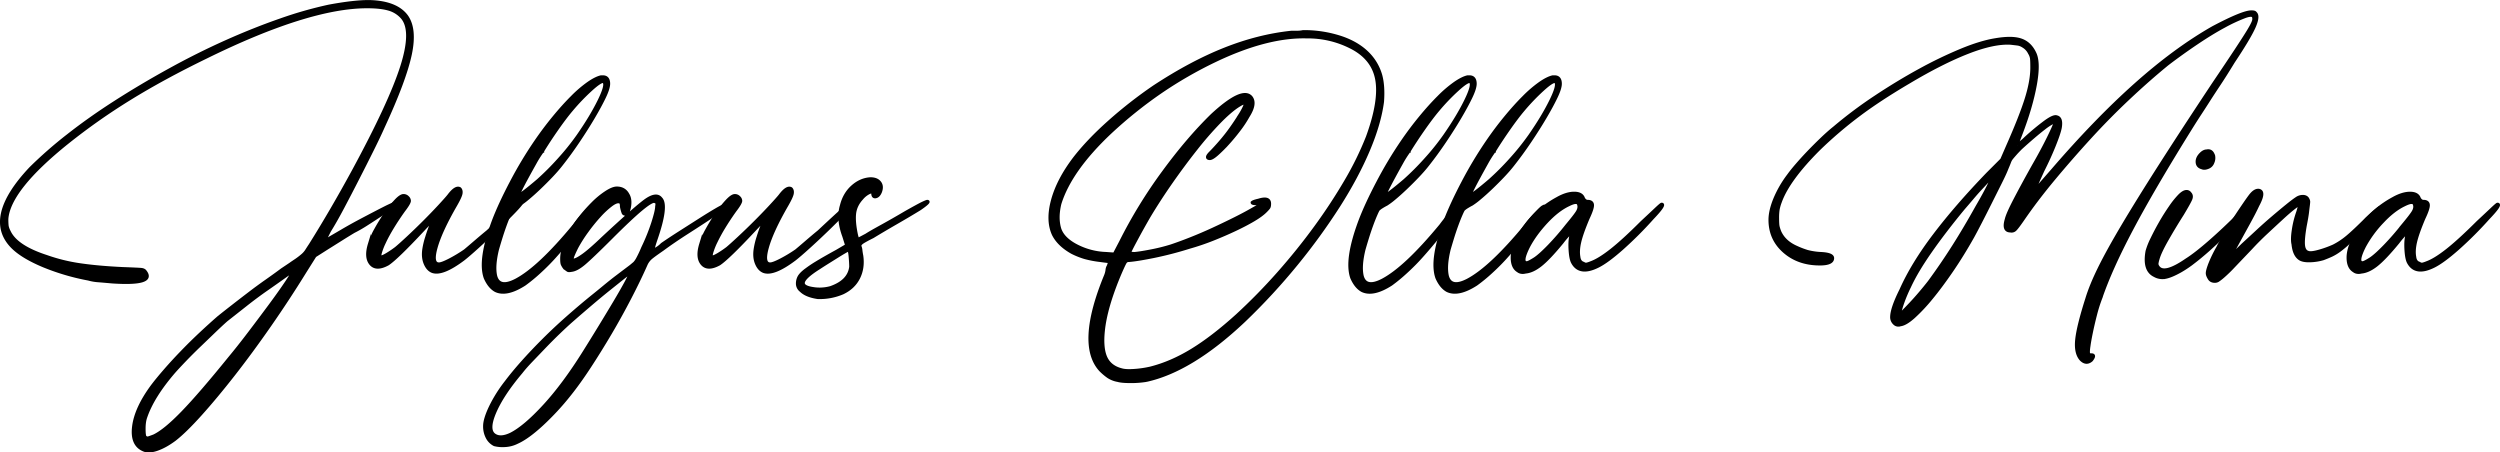
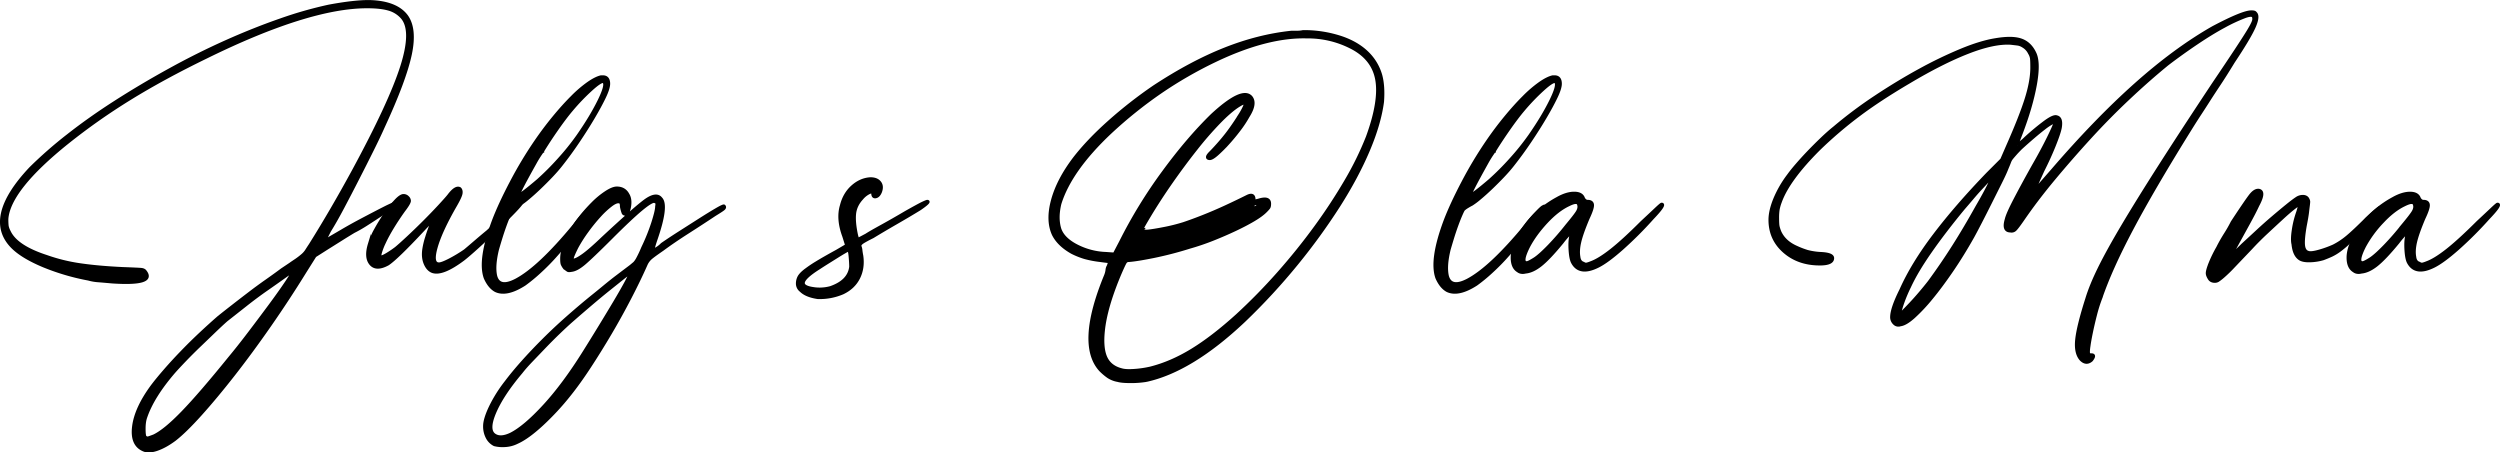
<svg xmlns="http://www.w3.org/2000/svg" id="adf57f84-39ac-4d9e-bea8-b056a09b7f27" data-name="Layer 1" viewBox="0 0 3253.55 588.81">
  <defs>
    <style>.fc91f489-4647-4ecf-98e9-69f974f87221{stroke:#000;stroke-miterlimit:10;stroke-width:4px;}</style>
  </defs>
  <path class="fc91f489-4647-4ecf-98e9-69f974f87221" d="M47.22,240.7a548.92,548.92,0,0,1,48.62-42.59q28.27-22.23,61.82-43.72t70.48-41.84Q265.07,92.2,301.26,76t70.86-28.27a521.49,521.49,0,0,1,63.33-18.09q32.4-6,52-6,35.43.75,49,18.84,12.06,16.59,4.9,50.13t-35.05,93.86Q501,198.49,492,216.58t-18.85,37.31q-9.81,19.23-19.6,37.7T436.2,322.12c-1,2-1.88,3.77-2.64,5.27a14,14,0,0,1-2.64,3.77,18.78,18.78,0,0,0-2.26,4.53q0,.75,8.29-4.53,5.26-3,15.46-9t21.48-12.07q11.31-6,21.49-11.3t16.21-8.29q12.8-6,17.71-7.92c3.26-1.25,4.9-1.38,4.9-.38q0,3-18.09,12.06a70.31,70.31,0,0,0-9.42,4.9q-5.65,3.4-10.18,6.41t-12.82,8.29a175.11,175.11,0,0,1-15.83,9.05q-7.55,4.53-17.71,10.93T433.94,344l-16.59,10.55-12.81,20.36q-21.87,35.42-46,70.1t-47.12,64.08q-23,29.4-43,51.64T234.92,593.5q-12.06,9-23,12.82t-17.71.75q-15.84-6.78-12.82-30.53t24.12-52.39q6.79-9,17-20.73t21.86-23.75Q256,467.6,268.47,455.92t23.75-21.48q7.51-6,17.71-13.95t21.49-16.58q11.31-8.67,22.61-16.59t20.36-14.7q11.3-7.51,17.33-11.68a98.78,98.78,0,0,0,9.43-7.16,28.18,28.18,0,0,0,5.27-6q1.88-3,4.9-7.54,27.89-44.47,55.79-95.74Q515.34,155.54,530.43,108t0-64.08a36.23,36.23,0,0,0-17.34-10.56q-10.56-3-27.89-3Q409,30.38,275.63,96q-55.78,27.15-99.13,53.9a816.24,816.24,0,0,0-81,56.92q-76.14,61.07-79.15,99.51a76.11,76.11,0,0,0,.38,9.42,25,25,0,0,0,2.64,7.16q9,19.62,48.24,32.42a230.52,230.52,0,0,0,44.48,10.93q23.36,3.39,55,4.9,20.35.75,24.12,1.13c2.51.26,4.27,1.13,5.28,2.64q13.56,17.33-43,13.56-8.31-.75-17.34-1.5a63.11,63.11,0,0,1-13.57-2.26,297,297,0,0,1-58.8-17.34Q36.67,356,23.85,343.22-13.86,305.54,47.22,240.7ZM306.54,487.21q11.31-13.57,25.63-32.42t27.14-36.18q12.81-17.36,21.11-29.78T388,375.64q-.76-.75-10.18,6t-23,16.21q-13.57,9.42-27.9,20.73T302,438.21q-6.79,6-16.21,15.08t-19.22,18.46q-9.81,9.42-18.85,18.85t-14.32,15.45q-27.13,31.66-36.19,58.05c-1.5,4-2.26,9.16-2.26,15.45s.5,9.92,1.51,10.93c1.51,1,2.76,1.38,3.77,1.14s3.51-1.14,7.54-2.64q14.31-6.79,37.31-30.53T306.54,487.21Z" transform="translate(-7.46 -21.6)" />
  <path class="fc91f489-4647-4ecf-98e9-69f974f87221" d="M512.33,365.09q-15.09,8.3-22.23,0t-1.89-25.64a91.09,91.09,0,0,1,8.29-19.22,240.75,240.75,0,0,1,12.82-20.73,141.19,141.19,0,0,1,13.19-16.58q6.39-6.8,10.18-6.79a7.25,7.25,0,0,1,5.27,2.26,6.53,6.53,0,0,1,2.27,4.53q0,3-7.54,12.81-7.55,10.57-14,21.11t-10.55,19.22a86.36,86.36,0,0,0-5.66,14.33c-1,3.77-.75,5.65.76,5.65s4.14-1.13,7.91-3.39a137.43,137.43,0,0,0,11.69-7.92Q527.41,341,538,331.16t21.49-20.73q10.92-10.92,20-20.73t12.06-13.57q9-12,14.32-9c1.51,1.5,2,3.65,1.51,6.4s-2.77,7.67-6.79,14.7q-19.6,33.93-25.63,55.41t3.77,21.49q3.76,0,14-5.28a182.71,182.71,0,0,0,20-12.06c3-2.51,7.28-6.15,12.82-10.93s11.05-9.43,16.58-13.95q23.37-21.86,32-29.4t10.18-8.29a2.26,2.26,0,0,1,1.51.75q0,1.53-9.43,11.31T654.43,319.1Q642,331.17,629.56,342.47t-19.23,16.58q-27.14,20.35-40,15.84-6-2.26-9.42-10.18t-1.89-18.47a98.24,98.24,0,0,1,3.77-15.83q3-9.8,6.79-18.85c1-2,.75-2.51-.76-1.51s-5.28,4.79-11.31,11.31Q523.65,357.56,512.33,365.09Z" transform="translate(-7.46 -21.6)" />
  <path class="fc91f489-4647-4ecf-98e9-69f974f87221" d="M673.65,294.22q-.75.76-3.39,6.79t-5.65,14.32q-3,8.31-5.66,17t-4.14,13.95q-5.28,21.87-2.26,34.68,4.51,16.57,26.38,5.27,30.14-15.82,76.14-71.61a158.18,158.18,0,0,1,13.57-16.21q7.53-7.92,9-7.91,3.77-3-5.27,11.3-7.54,11.31-18.47,24.88T731.7,353a279.49,279.49,0,0,1-22.62,23,209.91,209.91,0,0,1-18.84,15.45q-23.38,15.07-37.69,8.29-8.29-4.51-13.57-16.58-8.29-23.35,10.55-73.88,8.28-21.85,23.37-50.51A524,524,0,0,1,704.56,206q11.31-16.56,23.75-31.66T752.05,148a156.32,156.32,0,0,1,21.11-18.09c6.53-4.53,12.06-7.28,16.59-8.3H792c5,0,7.53,3,7.53,9q0,6-5.65,17.72t-14.32,26.38q-8.69,14.7-19.6,30.91t-22.24,30.53q-5.28,6.78-12.82,14.7t-15.45,15.45q-7.92,7.55-14.7,13.19a94,94,0,0,1-10.55,7.92q-3,1.51-6,3.39A26.12,26.12,0,0,0,673.65,294.22Zm40-76.13a139.09,139.09,0,0,0-9.8,15.45Q698.53,243,693.63,252t-8.29,15.83c-2.26,4.52-3.39,7-3.39,7.54,0,1,2.5-.38,7.53-4.15s11-8.67,18.1-14.7a344.7,344.7,0,0,0,27.13-27.14,318.26,318.26,0,0,0,24.88-30.9q17.34-24.88,27.52-45.61t6.4-24.5l-.75-.75q-3.78-.75-16.58,10.93a271.21,271.21,0,0,0-24.88,26q-8.31,9.81-18.85,24.88T713.61,218.09Z" transform="translate(-7.46 -21.6)" />
  <path class="fc91f489-4647-4ecf-98e9-69f974f87221" d="M844,344a255.84,255.84,0,0,0,13.19-32.79q4.9-15.45,4.9-20.73.75-4.53,0-5.28a8.26,8.26,0,0,0-3-1.51q-3.78-.74-17.34,10.55t-39.2,36.94Q777.69,356,767.88,364.33t-16.58,9.05c-2.51.5-4.15.5-4.9,0s-2.13-1.51-4.15-3a23.27,23.27,0,0,1-3-4.9c-.5-1.25-.76-3.64-.76-7.16q0-14.31,10.93-33.92t29.78-38.45a106.53,106.53,0,0,1,17-13.94q8.65-5.65,14-5.66c6.52,0,11.31,2.77,14.32,8.29q3.76,6,2.26,15.46t-5.27,10.18a3,3,0,0,1-3-1.51,49.28,49.28,0,0,1-2.26-8.29c0-4-.75-6-2.26-6q-3.78-1.5-10.93,3.77a110.87,110.87,0,0,0-15.46,14.33,222.84,222.84,0,0,0-16.2,20,186.27,186.27,0,0,0-13.2,20.73q-5.26,10.57-6,13.95c-.49,2.26.51,3.15,3,2.64s6.52-2.76,12.06-6.79,13.57-11,24.12-21.1q21.86-20.35,37.32-33.93t21.48-17.33q12.06-7.53,17.34-.76,9,9-6.78,54.28-4.53,13.56-3,13.57a24.43,24.43,0,0,1,4.15-2.64,32.88,32.88,0,0,0,7.16-5.66q9.78-6.78,23.37-15.45t26-16.58q12.45-7.92,21.49-13.2t9.8-4.52c1,1,.87,2.15-.38,3.39S944,297,937.5,301q-15.84,10.56-34.68,22.61t-33.17,22.62q-12.06,8.31-15.45,11.31a24.77,24.77,0,0,0-5.66,7.54q-9,20.36-21.1,43.72t-25.63,46.36q-13.57,23-27.14,43.72T749,534.7a342,342,0,0,1-36.19,39.2Q694,591.24,680.44,597.27a39.15,39.15,0,0,1-15.83,4.15A43.51,43.51,0,0,1,651,600.28a21.41,21.41,0,0,1-9.43-9.42,31,31,0,0,1-3.39-14.7q0-9,7.54-24.88a180.5,180.5,0,0,1,20.35-32.41q9.06-12.06,21.49-26t27.14-28.64q14.7-14.7,30.91-29t32-27.14q7.53-6,16.21-13.19t16.59-13.19q7.9-6,13.94-10.55a92.37,92.37,0,0,0,7.54-6c1.51-1,3.13-3,4.9-6A151.49,151.49,0,0,0,844,344Zm-16.58,33.17q-1.53,0-9.05,6t-18.85,15.07q-11.29,9.06-24.12,20t-24.88,21.49q-6.78,6-15.83,14.7t-18.09,18.09q-9,9.42-17.34,18.09t-13.57,15.45q-24.87,29.4-34.67,52.77t.75,29.4q7.55,4.53,20.36-1.5,18.09-9.06,43.72-36.94t52-70.11q9-14.32,19.6-31.66t19.6-32.42q9-15.09,14.7-25.63c3.77-7,5.66-11,5.66-12.06Z" transform="translate(-7.46 -21.6)" />
-   <path class="fc91f489-4647-4ecf-98e9-69f974f87221" d="M943.52,365.09c-10.06,5.53-17.45,5.53-22.24,0s-5.39-14.07-1.88-25.64a90.57,90.57,0,0,1,8.29-19.22,240.75,240.75,0,0,1,12.82-20.73,141.19,141.19,0,0,1,13.19-16.58q6.39-6.8,10.18-6.79a7.25,7.25,0,0,1,5.27,2.26,6.52,6.52,0,0,1,2.26,4.53q0,3-7.53,12.81-7.54,10.57-14,21.11a218.72,218.72,0,0,0-10.55,19.22,86.36,86.36,0,0,0-5.66,14.33c-1,3.77-.75,5.65.76,5.65s4.14-1.13,7.91-3.39a137.43,137.43,0,0,0,11.69-7.92q4.51-3.76,15.07-13.57t21.49-20.73q10.92-10.92,20-20.73t12.07-13.57q9-12,14.32-9c1.51,1.5,2,3.65,1.51,6.4s-2.77,7.67-6.79,14.7q-19.61,33.93-25.63,55.41t3.77,21.49q3.76,0,13.95-5.28a182.71,182.71,0,0,0,20-12.06c3-2.51,7.28-6.15,12.82-10.93s11.05-9.43,16.58-13.95q23.35-21.86,32-29.4t10.18-8.29a2.26,2.26,0,0,1,1.51.75q0,1.53-9.43,11.31t-21.86,21.86q-12.43,12.07-24.88,23.37t-19.22,16.58q-27.13,20.35-39.95,15.84c-4-1.51-7.16-4.9-9.43-10.18s-2.89-11.43-1.88-18.47A97.17,97.17,0,0,1,994,330.41q3-9.8,6.78-18.85c1-2,.76-2.51-.75-1.51s-5.28,4.79-11.31,11.31Q954.84,357.56,943.52,365.09Z" transform="translate(-7.46 -21.6)" />
  <path class="fc91f489-4647-4ecf-98e9-69f974f87221" d="M1143.28,329.66q-12.06,6-14.7,8.29t-1.88,4.52a16.29,16.29,0,0,1,1.13,4.9c.25,2.26.62,4.65,1.13,7.16q2.26,15.84-4.15,28.65t-20.73,19.6a75.77,75.77,0,0,1-32.41,6q-15.08-2.26-21.86-9.05a11.42,11.42,0,0,1-4.53-9,18.38,18.38,0,0,1,1.89-8.3q1.89-3.75,7.54-8.29a161.38,161.38,0,0,1,15.45-10.55q9.81-6,26.38-15.08l12.82-7.54-3.77-12.06q-8.31-22.62-3-39.95,3.77-15.07,14.33-24.5t23.37-10.18q8.28,0,12.06,4.9t.75,12.44c-1.51,3.52-3.52,5.54-6,6s-3.77-1-3.77-4.52q0-3-4.9-.76a28.36,28.36,0,0,0-9.42,7.54q-8.31,9-9.42,20t2.63,28.27l1.51,5.27,11.31-6q4.53-3,19.6-11.3t31.66-18.1q17.34-9.78,22.24-12.06c3.26-1.51,5.15-2.26,5.65-2.26q4.53,0-9.8,9.8-13.56,8.31-30.53,18.09T1143.28,329.66Zm-28.64,39.19c0-3.5-.26-8-.76-13.56s-1.26-8.3-2.26-8.3c-.51,0-2.26.89-5.28,2.64s-6.53,3.9-10.55,6.41l-12.06,7.54q-6,3.78-10.56,6.78-20.34,12.83-20.35,19.6,0,5.27,12.44,7.16a53.78,53.78,0,0,0,23-1.13Q1112.37,387.69,1114.64,368.85Z" transform="translate(-7.46 -21.6)" />
-   <path class="fc91f489-4647-4ecf-98e9-69f974f87221" d="M1703.38,62.79a153.05,153.05,0,0,1,50.13,7.92q23,7.92,36.56,23a65.41,65.41,0,0,1,14.32,26q3.77,14,2.26,34.3-3.78,28.67-18.47,63.32t-38.44,72a808.59,808.59,0,0,1-55,75.77A820.37,820.37,0,0,1,1626.49,439q-68.61,64.83-127.4,77.65a125.15,125.15,0,0,1-20.36,1.51q-11.31,0-16.58-1.51a33.09,33.09,0,0,1-12.44-4.9,74.19,74.19,0,0,1-10.18-8.67q-30.15-33.18,6.79-122.88a28.08,28.08,0,0,0,1.88-7.16,12.32,12.32,0,0,1,1.89-5.65,16.28,16.28,0,0,1,2.26-5.28c-.51,0-1.89-.12-4.15-.38s-5.16-.62-8.67-1.13a134.56,134.56,0,0,1-20-3.77,99,99,0,0,1-17-6.78q-17.34-9.79-24.12-23.37-8.29-18.09-1.13-44.48t28.27-54.27q18.09-23.37,45.61-47.87a578.13,578.13,0,0,1,58.42-45.61q48.24-31.66,92-49t86.69-21.86h7.54A37.89,37.89,0,0,0,1703.38,62.79ZM1787.05,200q17.34-47.49,12.07-75.38t-34.68-42.22a123.06,123.06,0,0,0-55.79-12.81q-52-1.5-119.86,30.91a536.49,536.49,0,0,0-71.24,41.08,568.88,568.88,0,0,0-65.2,52.39q-52,49-65.59,92.73-4.52,18.84,0,33.17,4.53,12.83,22.24,21.86a90,90,0,0,0,38.07,9.8l10.55.75,8.3-15.83a627.51,627.51,0,0,1,55.4-90.46q32-43.71,63.7-74.63,39.2-36.19,50.51-23.37,6.78,8.29-3.77,24.88a141.77,141.77,0,0,1-11.68,17.71q-7.17,9.44-14.7,17.72a182.47,182.47,0,0,1-14,13.94c-4.27,3.77-7.42,5.66-9.42,5.66s-3-.63-3-1.89,1.25-3.13,3.77-5.65q5.27-5.26,12.82-13.95t13.94-17.71q6.4-9,11.31-17a87.72,87.72,0,0,0,6.41-11.68q1.5-4.51-.38-4.52t-7.91,3.77q-10.58,6.78-24.88,21.48a453.62,453.62,0,0,0-30.15,34.68q-15.84,20-31.67,42.59t-29.4,45.23q-8.3,14.33-16.2,29t-8.67,17a1.72,1.72,0,0,0,1.13,1.88,23.81,23.81,0,0,0,5.65.38q7.53-.75,21.11-3.4a234.62,234.62,0,0,0,25.63-6.4q11.31-3.77,25.63-9.43t29-12.43q14.7-6.8,28.26-13.57T1637,294.22l12.06-6.78-6-.75c-4,0-6-.5-6-1.51,1-1,3.77-2,8.29-3q14.31-4.52,14.33,4.53c0,2.52-.38,4.27-1.14,5.27a47.49,47.49,0,0,1-4.14,4.53q-5.28,5.28-15.46,11.3t-23.74,12.44q-13.58,6.42-28.65,12.44a315.76,315.76,0,0,1-30.91,10.55,470.66,470.66,0,0,1-46.36,12.07q-22.24,4.51-32.79,5.27a5.08,5.08,0,0,0-4.52,2.26q-1.53,2.26-6.79,14.33-18.86,44.46-21.86,75.38-2.27,22.62,3.39,34.68T1467.42,503q5.26,1.5,16.21.75a133.43,133.43,0,0,0,20.73-3q27.15-6.79,54.28-23.37t58.8-45.23a747,747,0,0,0,53.9-55q26-29.4,48.24-59.93a707.77,707.77,0,0,0,39.58-60.31A407.09,407.09,0,0,0,1787.05,200Z" transform="translate(-7.46 -21.6)" />
-   <path class="fc91f489-4647-4ecf-98e9-69f974f87221" d="M1801.37,294.22q-.75.76-3.39,6.79t-5.65,14.32q-3,8.31-5.66,17t-4.14,13.95q-5.29,21.87-2.26,34.68,4.51,16.57,26.38,5.27,30.13-15.82,76.14-71.61a158.18,158.18,0,0,1,13.57-16.21q7.53-7.92,9-7.91,3.76-3-5.27,11.3-7.55,11.31-18.47,24.88T1859.42,353a279.49,279.49,0,0,1-22.62,23A209.91,209.91,0,0,1,1818,391.47q-23.39,15.07-37.69,8.29-8.3-4.51-13.57-16.58-8.29-23.35,10.55-73.88,8.28-21.85,23.37-50.51A524,524,0,0,1,1832.28,206q11.31-16.56,23.75-31.66T1879.77,148a156.32,156.32,0,0,1,21.11-18.09c6.53-4.53,12.06-7.28,16.58-8.3h2.27c5,0,7.53,3,7.53,9q0,6-5.65,17.72t-14.32,26.38q-8.68,14.7-19.6,30.91t-22.24,30.53q-5.28,6.78-12.82,14.7t-15.45,15.45q-7.92,7.55-14.7,13.19a94,94,0,0,1-10.55,7.92q-3,1.51-6,3.39A26.12,26.12,0,0,0,1801.37,294.22Zm40-76.13a139.09,139.09,0,0,0-9.8,15.45q-5.29,9.44-10.18,18.47t-8.29,15.83c-2.26,4.52-3.39,7-3.39,7.54,0,1,2.5-.38,7.53-4.15s11-8.67,18.1-14.7a344.7,344.7,0,0,0,27.13-27.14,318.26,318.26,0,0,0,24.88-30.9q17.34-24.88,27.52-45.61t6.4-24.5l-.75-.75q-3.78-.75-16.58,10.93a271.21,271.21,0,0,0-24.88,26q-8.31,9.81-18.85,24.88T1841.33,218.09Z" transform="translate(-7.46 -21.6)" />
+   <path class="fc91f489-4647-4ecf-98e9-69f974f87221" d="M1703.38,62.79a153.05,153.05,0,0,1,50.13,7.92q23,7.92,36.56,23a65.41,65.41,0,0,1,14.32,26q3.77,14,2.26,34.3-3.78,28.67-18.47,63.32t-38.44,72a808.59,808.59,0,0,1-55,75.77A820.37,820.37,0,0,1,1626.49,439q-68.61,64.83-127.4,77.65a125.15,125.15,0,0,1-20.36,1.51q-11.31,0-16.58-1.51a33.09,33.09,0,0,1-12.44-4.9,74.19,74.19,0,0,1-10.18-8.67q-30.15-33.18,6.79-122.88a28.08,28.08,0,0,0,1.88-7.16,12.32,12.32,0,0,1,1.89-5.65,16.28,16.28,0,0,1,2.26-5.28c-.51,0-1.89-.12-4.15-.38s-5.16-.62-8.67-1.13a134.56,134.56,0,0,1-20-3.77,99,99,0,0,1-17-6.78q-17.34-9.79-24.12-23.37-8.29-18.09-1.13-44.48t28.27-54.27q18.09-23.37,45.61-47.87a578.13,578.13,0,0,1,58.42-45.61q48.24-31.66,92-49t86.69-21.86h7.54A37.89,37.89,0,0,0,1703.38,62.79ZM1787.05,200q17.34-47.49,12.07-75.38t-34.68-42.22a123.06,123.06,0,0,0-55.79-12.81q-52-1.5-119.86,30.91a536.49,536.49,0,0,0-71.24,41.08,568.88,568.88,0,0,0-65.2,52.39q-52,49-65.59,92.73-4.52,18.84,0,33.17,4.53,12.83,22.24,21.86a90,90,0,0,0,38.07,9.8l10.55.75,8.3-15.83a627.51,627.51,0,0,1,55.4-90.46q32-43.71,63.7-74.63,39.2-36.19,50.51-23.37,6.78,8.29-3.77,24.88a141.77,141.77,0,0,1-11.68,17.71q-7.17,9.44-14.7,17.72a182.47,182.47,0,0,1-14,13.94c-4.27,3.77-7.42,5.66-9.42,5.66s-3-.63-3-1.89,1.25-3.13,3.77-5.65q5.27-5.26,12.82-13.95t13.94-17.71q6.4-9,11.31-17a87.72,87.72,0,0,0,6.41-11.68q1.5-4.51-.38-4.52t-7.91,3.77q-10.58,6.78-24.88,21.48a453.62,453.62,0,0,0-30.15,34.68q-15.84,20-31.67,42.59t-29.4,45.23t-8.67,17a1.72,1.72,0,0,0,1.13,1.88,23.81,23.81,0,0,0,5.65.38q7.53-.75,21.11-3.4a234.62,234.62,0,0,0,25.63-6.4q11.31-3.77,25.63-9.43t29-12.43q14.7-6.8,28.26-13.57T1637,294.22l12.06-6.78-6-.75c-4,0-6-.5-6-1.51,1-1,3.77-2,8.29-3q14.31-4.52,14.33,4.53c0,2.52-.38,4.27-1.14,5.27a47.49,47.49,0,0,1-4.14,4.53q-5.28,5.28-15.46,11.3t-23.74,12.44q-13.58,6.42-28.65,12.44a315.76,315.76,0,0,1-30.91,10.55,470.66,470.66,0,0,1-46.36,12.07q-22.24,4.51-32.79,5.27a5.08,5.08,0,0,0-4.52,2.26q-1.53,2.26-6.79,14.33-18.86,44.46-21.86,75.38-2.27,22.62,3.39,34.68T1467.42,503q5.26,1.5,16.21.75a133.43,133.43,0,0,0,20.73-3q27.15-6.79,54.28-23.37t58.8-45.23a747,747,0,0,0,53.9-55q26-29.4,48.24-59.93a707.77,707.77,0,0,0,39.58-60.31A407.09,407.09,0,0,0,1787.05,200Z" transform="translate(-7.46 -21.6)" />
  <path class="fc91f489-4647-4ecf-98e9-69f974f87221" d="M1912.19,294.22q-.76.76-3.4,6.79t-5.65,14.32q-3,8.31-5.65,17t-4.15,13.95q-5.28,21.87-2.26,34.68,4.53,16.57,26.38,5.27,30.15-15.82,76.14-71.61a159.47,159.47,0,0,1,13.57-16.21q7.53-7.92,9-7.91,3.77-3-5.28,11.3-7.55,11.31-18.47,24.88T1970.23,353a277.84,277.84,0,0,1-22.61,23,211.23,211.23,0,0,1-18.85,15.45q-23.37,15.07-37.69,8.29-8.28-4.51-13.57-16.58-8.28-23.35,10.55-73.88,8.3-21.85,23.37-50.51A525.89,525.89,0,0,1,1943.09,206q11.31-16.56,23.75-31.66T1990.59,148a156.91,156.91,0,0,1,21.1-18.09c6.53-4.53,12.07-7.28,16.59-8.3h2.26q7.53,0,7.54,9,0,6-5.65,17.72t-14.33,26.38q-8.67,14.7-19.6,30.91t-22.24,30.53q-5.28,6.78-12.81,14.7T1948,266.33q-7.92,7.55-14.71,13.19a94,94,0,0,1-10.55,7.92c-2,1-4,2.14-6,3.39A26.38,26.38,0,0,0,1912.19,294.22Zm40-76.13a140.57,140.57,0,0,0-9.8,15.45q-5.28,9.44-10.18,18.47t-8.29,15.83c-2.26,4.52-3.39,7-3.39,7.54q0,1.51,7.54-4.15t18.09-14.7a344.7,344.7,0,0,0,27.14-27.14,321.29,321.29,0,0,0,24.88-30.9q17.32-24.88,27.51-45.61t6.41-24.5l-.76-.75q-3.78-.75-16.58,10.93a273.69,273.69,0,0,0-24.88,26q-8.3,9.81-18.84,24.88T1952.14,218.09Z" transform="translate(-7.46 -21.6)" />
  <path class="fc91f489-4647-4ecf-98e9-69f974f87221" d="M2073.51,283.67c4,0,6.15,1.51,6.41,4.52s-1.64,8.8-5.66,17.34q-8.3,19.62-10.93,30.91T2062.2,356q.75,6.78,6,8.29a5.44,5.44,0,0,0,4.15,1.13,34.73,34.73,0,0,0,5.65-1.88q10.54-3.76,26.39-16.21t39.95-36.56q10.55-9.8,17.72-16.59t7.91-6.78q5.27,0-12.06,18.09a488.57,488.57,0,0,1-39.58,39.58q-19.21,17-31.28,23-24.14,12.07-33.17-5.28-2.26-4.51-3-15.45c-.5-7.28-.26-13.19.76-17.71a3,3,0,0,1,.37-1.89,3,3,0,0,0,.38-1.88v-2.27l-3.77,3.77c-1,1-2.26,2.39-3.77,4.15s-3,3.65-4.52,5.65q-17.35,21.12-27.89,29.4t-19.6,9.05q-6,1.51-9.8-1.51-7.53-4.51-7.54-17.34,0-9,4.9-20.35a108.09,108.09,0,0,1,12.82-21.86,115,115,0,0,1,18.84-19.6,133.87,133.87,0,0,1,22.24-15.08q12-6.78,21.86-6.78t12.06,6.78C2069.74,282.42,2071.5,283.67,2073.51,283.67Zm-27.14,31.66q11.31-13.56,14-18.09c1.75-3,2.38-5.77,1.88-8.29s-1.51-3.77-3-3.77q-3-.75-10.56,3-14.33,6.8-29,22.62t-23,31.66q-10.55,21.12-2.26,21.11c1.5,0,5-1.76,10.55-5.28q6.78-4.51,18.47-16.58A346,346,0,0,0,2046.37,315.33Z" transform="translate(-7.46 -21.6)" />
  <path class="fc91f489-4647-4ecf-98e9-69f974f87221" d="M2639.64,307.79q-6.79,9.81-9.43,12.44a6.67,6.67,0,0,1-6.4,1.89q-9.81,0-5.28-15.08,1.5-6.78,11.31-25.63T2654,236.93q11.31-19.59,19.6-36.56t8.29-19.22q0-1.5-3.77.38a69.63,69.63,0,0,0-10.17,6.78q-6.42,4.91-14.33,11.68t-16.2,14.33q-4.53,4.52-7.17,7.54c-1.76,2-3.27,3.76-4.52,5.27a18.33,18.33,0,0,0-3,5.28c-.75,2-1.88,4.78-3.39,8.29q-2.25,6-8.29,18.09t-12.82,25.63q-6.78,13.57-13.19,26t-10.17,19.23q-13.57,24.12-27.52,44.47t-26.38,35.43a226.31,226.31,0,0,1-23,24.5q-10.56,9.42-17.33,10.18a7.21,7.21,0,0,1-7.92-1.89,10.85,10.85,0,0,1-3.39-7.91q0-11.31,12.06-35.43,15.08-33.93,43.72-71.62t69.36-79.9l18.09-18.1,7.54-17.33q17.33-39.19,24.5-62.2t7.16-40.33q0-8.28-.38-11.68a18.05,18.05,0,0,0-2.64-7.16,20.88,20.88,0,0,0-8.29-9A18.36,18.36,0,0,0,2634,79q-2.64-.36-9.42-1.13-21.87-1.5-55.78,11.69t-76.9,38.82q-38.45,22.62-65.58,43a542.25,542.25,0,0,0-52,44.48q-39.2,39.19-49.75,67.84a61.33,61.33,0,0,0-3,10.18,69.69,69.69,0,0,0-.75,11.68q0,8.31.75,11.31a50.33,50.33,0,0,0,2.27,6.78q6,12.84,21.1,19.6a112.38,112.38,0,0,0,14.7,5.66,85.49,85.49,0,0,0,17.72,2.64q15.07.75,15.08,6,0,7.54-16.59,7.54-27.9,0-46.36-16.21T2311,307.79q0-12,6.41-27.51a140.82,140.82,0,0,1,17.71-30.53c2.51-3.51,6-7.92,10.56-13.19s9.54-10.81,15.07-16.59,11.31-11.55,17.34-17.34,11.56-10.67,16.59-14.7a568.59,568.59,0,0,1,53.9-40.33q29-19.22,57.29-34.67a549.53,549.53,0,0,1,53.9-26q25.62-10.55,44.48-13.57,21.86-3.76,33.54.38t17.72,17q6,12.06.75,41.08t-18.84,64.45q-2.27,6-3.77,9.8c-1,2.53-1.26,4-.76,4.53a23,23,0,0,1,3-2.26,41.51,41.51,0,0,1,3.39-3,51.48,51.48,0,0,0,4.15-3.77,312.8,312.8,0,0,1,26.38-21.86q10.55-7.53,14.32-6,6.79,1.51,4.53,14.32-1.53,7.55-7.92,23.37T2666,243.72q-3.78,8.29-7.16,15.83t-4.15,9c-.5,1-.88,1.77-1.13,2.27s.38,0,1.89-1.51,4-4.27,7.54-8.29,8.78-10.05,15.83-18.1q56.53-65.58,108.17-111.57t100.64-73.87q39.95-21.1,50.51-20.36c2.51,0,4,.51,4.52,1.51q4.53,3.78-1.51,17.72T2914,102q-10.58,17.36-18.1,28.65t-13.57,20.73q-6,9.44-11.68,18.09t-13.19,20.73q-48.26,77.66-75.76,129.67t-40.33,89.7a190.6,190.6,0,0,0-6.79,21.49q-3,11.67-5.28,22.61T2726,472.13q-1.12,7.53-.38,9.8c0,1,1.25,1.51,3.77,1.51q5.26,0,0,6.78-6.78,6-13.57-.75-7.53-8.31-5.65-26t13.19-53.14q5.27-17.35,16.21-39.58t30.15-54.65q19.23-32.41,47.87-77.27t70.11-107.43q18.84-27.87,29.78-44.47t16.2-25.26Q2938.91,53,2940,49.6a9.05,9.05,0,0,0,.38-5.65c-.51-3-4.28-3.26-11.31-.76a211.65,211.65,0,0,0-26.76,12.44q-16.21,8.68-35.81,21.86T2828.1,105q-24.88,20.35-50.89,44.85t-50.13,50.89q-24.14,26.4-46.74,53.52T2639.64,307.79Zm-59.56-16.58q10.55-18.09,15.83-29t3.77-10.18c-.5,0-2,1.39-4.52,4.15s-5.65,6.16-9.42,10.17-7.67,8.42-11.69,13.19-7.8,9.18-11.31,13.2q-24.87,30.15-43,56.16t-27.14,45.61q-2.26,4.51-4.53,9.8c-1.5,3.51-2.89,7-4.14,10.55s-2.26,6.65-3,9.42a26.58,26.58,0,0,0-1.13,5.66c0,1,1.38.11,4.15-2.64s6.15-6.29,10.17-10.56,8.17-8.92,12.44-13.94,8.17-9.8,11.69-14.33q16.58-22.6,31.66-46.36T2580.08,291.21Z" transform="translate(-7.46 -21.6)" />
-   <path class="fc91f489-4647-4ecf-98e9-69f974f87221" d="M2847.7,300.26q-10.57,16.59-20,33.16T2816,358.3a34.08,34.08,0,0,0-1.5,6.79,7.29,7.29,0,0,0,1.5,3.76q7.53,11.31,36.94-9,12-7.53,30.53-23.75T2920.82,301q6-6,10.18-9.8c2.75-2.51,4.39-3.77,4.89-3.77q1.52,0-1.13,4.52T2921.57,307q-9,10.56-19.6,20.73T2881.24,347q-10.17,9-19.6,16.21a140.47,140.47,0,0,1-16.21,10.93q-12.06,6.8-19.6,8.29a20.37,20.37,0,0,1-14.32-2.26q-14.31-6.78-9.8-31.66a92.52,92.52,0,0,1,6.41-16.21q4.9-10.17,10.93-20.73t12.81-20.35a111.74,111.74,0,0,1,12.07-15.08q5.27-5.26,9-5.27a5.11,5.11,0,0,1,4.53,2.26q3,3,1.13,7.54T2847.7,300.26Zm33.92-61.07q-5.28,2.26-8.29.76-6-1.5-6.41-7.16t4.9-10.93q3.76-3.77,7.54-3.77,6.78-1.5,9,6.78a14.25,14.25,0,0,1-1.13,8.29A10.33,10.33,0,0,1,2881.62,239.19Z" transform="translate(-7.46 -21.6)" />
  <path class="fc91f489-4647-4ecf-98e9-69f974f87221" d="M2945.69,289q-3.78,8.3-12.06,23.37t-16.58,30.15a13.24,13.24,0,0,0-1.89,3.77,13.75,13.75,0,0,1-1.13,3,8.39,8.39,0,0,1-1.5,2.26q2.25,0,13.56-11.31,9.06-8.29,19.23-17.72t20.35-18.09q10.18-8.65,18.09-15.08t12.44-9.42a14.15,14.15,0,0,1,9.05-2.64q4.52.39,6,4.15a6.24,6.24,0,0,1,.75,2.64c0,.75-.13,2.14-.37,4.14s-.64,5.16-1.13,9.43-1.51,10.17-3,17.71q-3,17.35-2.26,25.26c.49,5.27,2.51,8.42,6,9.42q3.76,1.51,14.32-1.51a134.53,134.53,0,0,0,18.85-6.78A93.66,93.66,0,0,0,3062.16,330q8.67-7.15,25.26-23.74,6.78-6,12.06-10.56c3.51-3,5.28-4.26,5.28-3.77,1,1-.13,3.65-3.4,7.92s-10.17,11.44-20.73,21.48q-9,9-15.83,15.46a132.51,132.51,0,0,1-12.44,10.55,62.44,62.44,0,0,1-10.55,6.41q-4.91,2.27-10.93,4.52a66.2,66.2,0,0,1-16.21,2.64c-5.78.26-10.18-.38-13.19-1.89q-8.31-4.51-9.8-19.6-1.51-6,.38-18.46a121.5,121.5,0,0,1,5.65-23q2.26-6.78,2.26-9.8,0-1.5-6.41,3.4t-15.83,13.57q-9.43,8.67-20.35,18.84t-20,20q-15.09,15.82-23.37,24.5a179.72,179.72,0,0,1-13.19,12.81,64.87,64.87,0,0,1-6.78,5.28,7.93,7.93,0,0,1-4.15,1.13c-3,0-5.28-1-6.78-3q-3-4.53-3-7.54,0-3.76,3.77-13.2a163.59,163.59,0,0,1,9.8-20,198.17,198.17,0,0,1,9.8-17.34,174.78,174.78,0,0,0,9.05-15.83q17.32-26.38,23.36-34.3t11.31-7.16Q2955.5,270.87,2945.69,289Z" transform="translate(-7.46 -21.6)" />
  <path class="fc91f489-4647-4ecf-98e9-69f974f87221" d="M3161.29,283.67q6,0,6.4,4.52T3162,305.53q-8.31,19.62-10.93,30.91T3150,356c.49,4.52,2.51,7.29,6,8.29a5.42,5.42,0,0,0,4.14,1.13,34.76,34.76,0,0,0,5.66-1.88q10.55-3.76,26.38-16.21t40-36.56q10.54-9.8,17.71-16.59t7.92-6.78q5.26,0-12.07,18.09a488.54,488.54,0,0,1-39.57,39.58q-19.23,17-31.29,23-24.13,12.07-33.17-5.28c-1.5-3-2.52-8.16-3-15.45s-.26-13.19.75-17.71a2.94,2.94,0,0,1,.38-1.89,3,3,0,0,0,.38-1.88v-2.27l-3.77,3.77c-1,1-2.26,2.39-3.77,4.15s-3,3.65-4.52,5.65q-17.35,21.12-27.9,29.4t-19.6,9.05q-6,1.51-9.8-1.51-7.52-4.51-7.53-17.34,0-9,4.9-20.35A108,108,0,0,1,3081,314.58a115.44,115.44,0,0,1,18.85-19.6,134.21,134.21,0,0,1,22.23-15.08q12.06-6.78,21.87-6.78T3156,279.9C3157.52,282.42,3159.27,283.67,3161.29,283.67Zm-27.14,31.66q11.29-13.56,13.94-18.09c1.76-3,2.38-5.77,1.89-8.29s-1.51-3.77-3-3.77q-3-.75-10.55,3-14.32,6.8-29,22.62a148,148,0,0,0-23,31.66q-10.54,21.12-2.26,21.11,2.26,0,10.56-5.28,6.78-4.51,18.46-16.58A346.07,346.07,0,0,0,3134.15,315.33Z" transform="translate(-7.46 -21.6)" />
</svg>